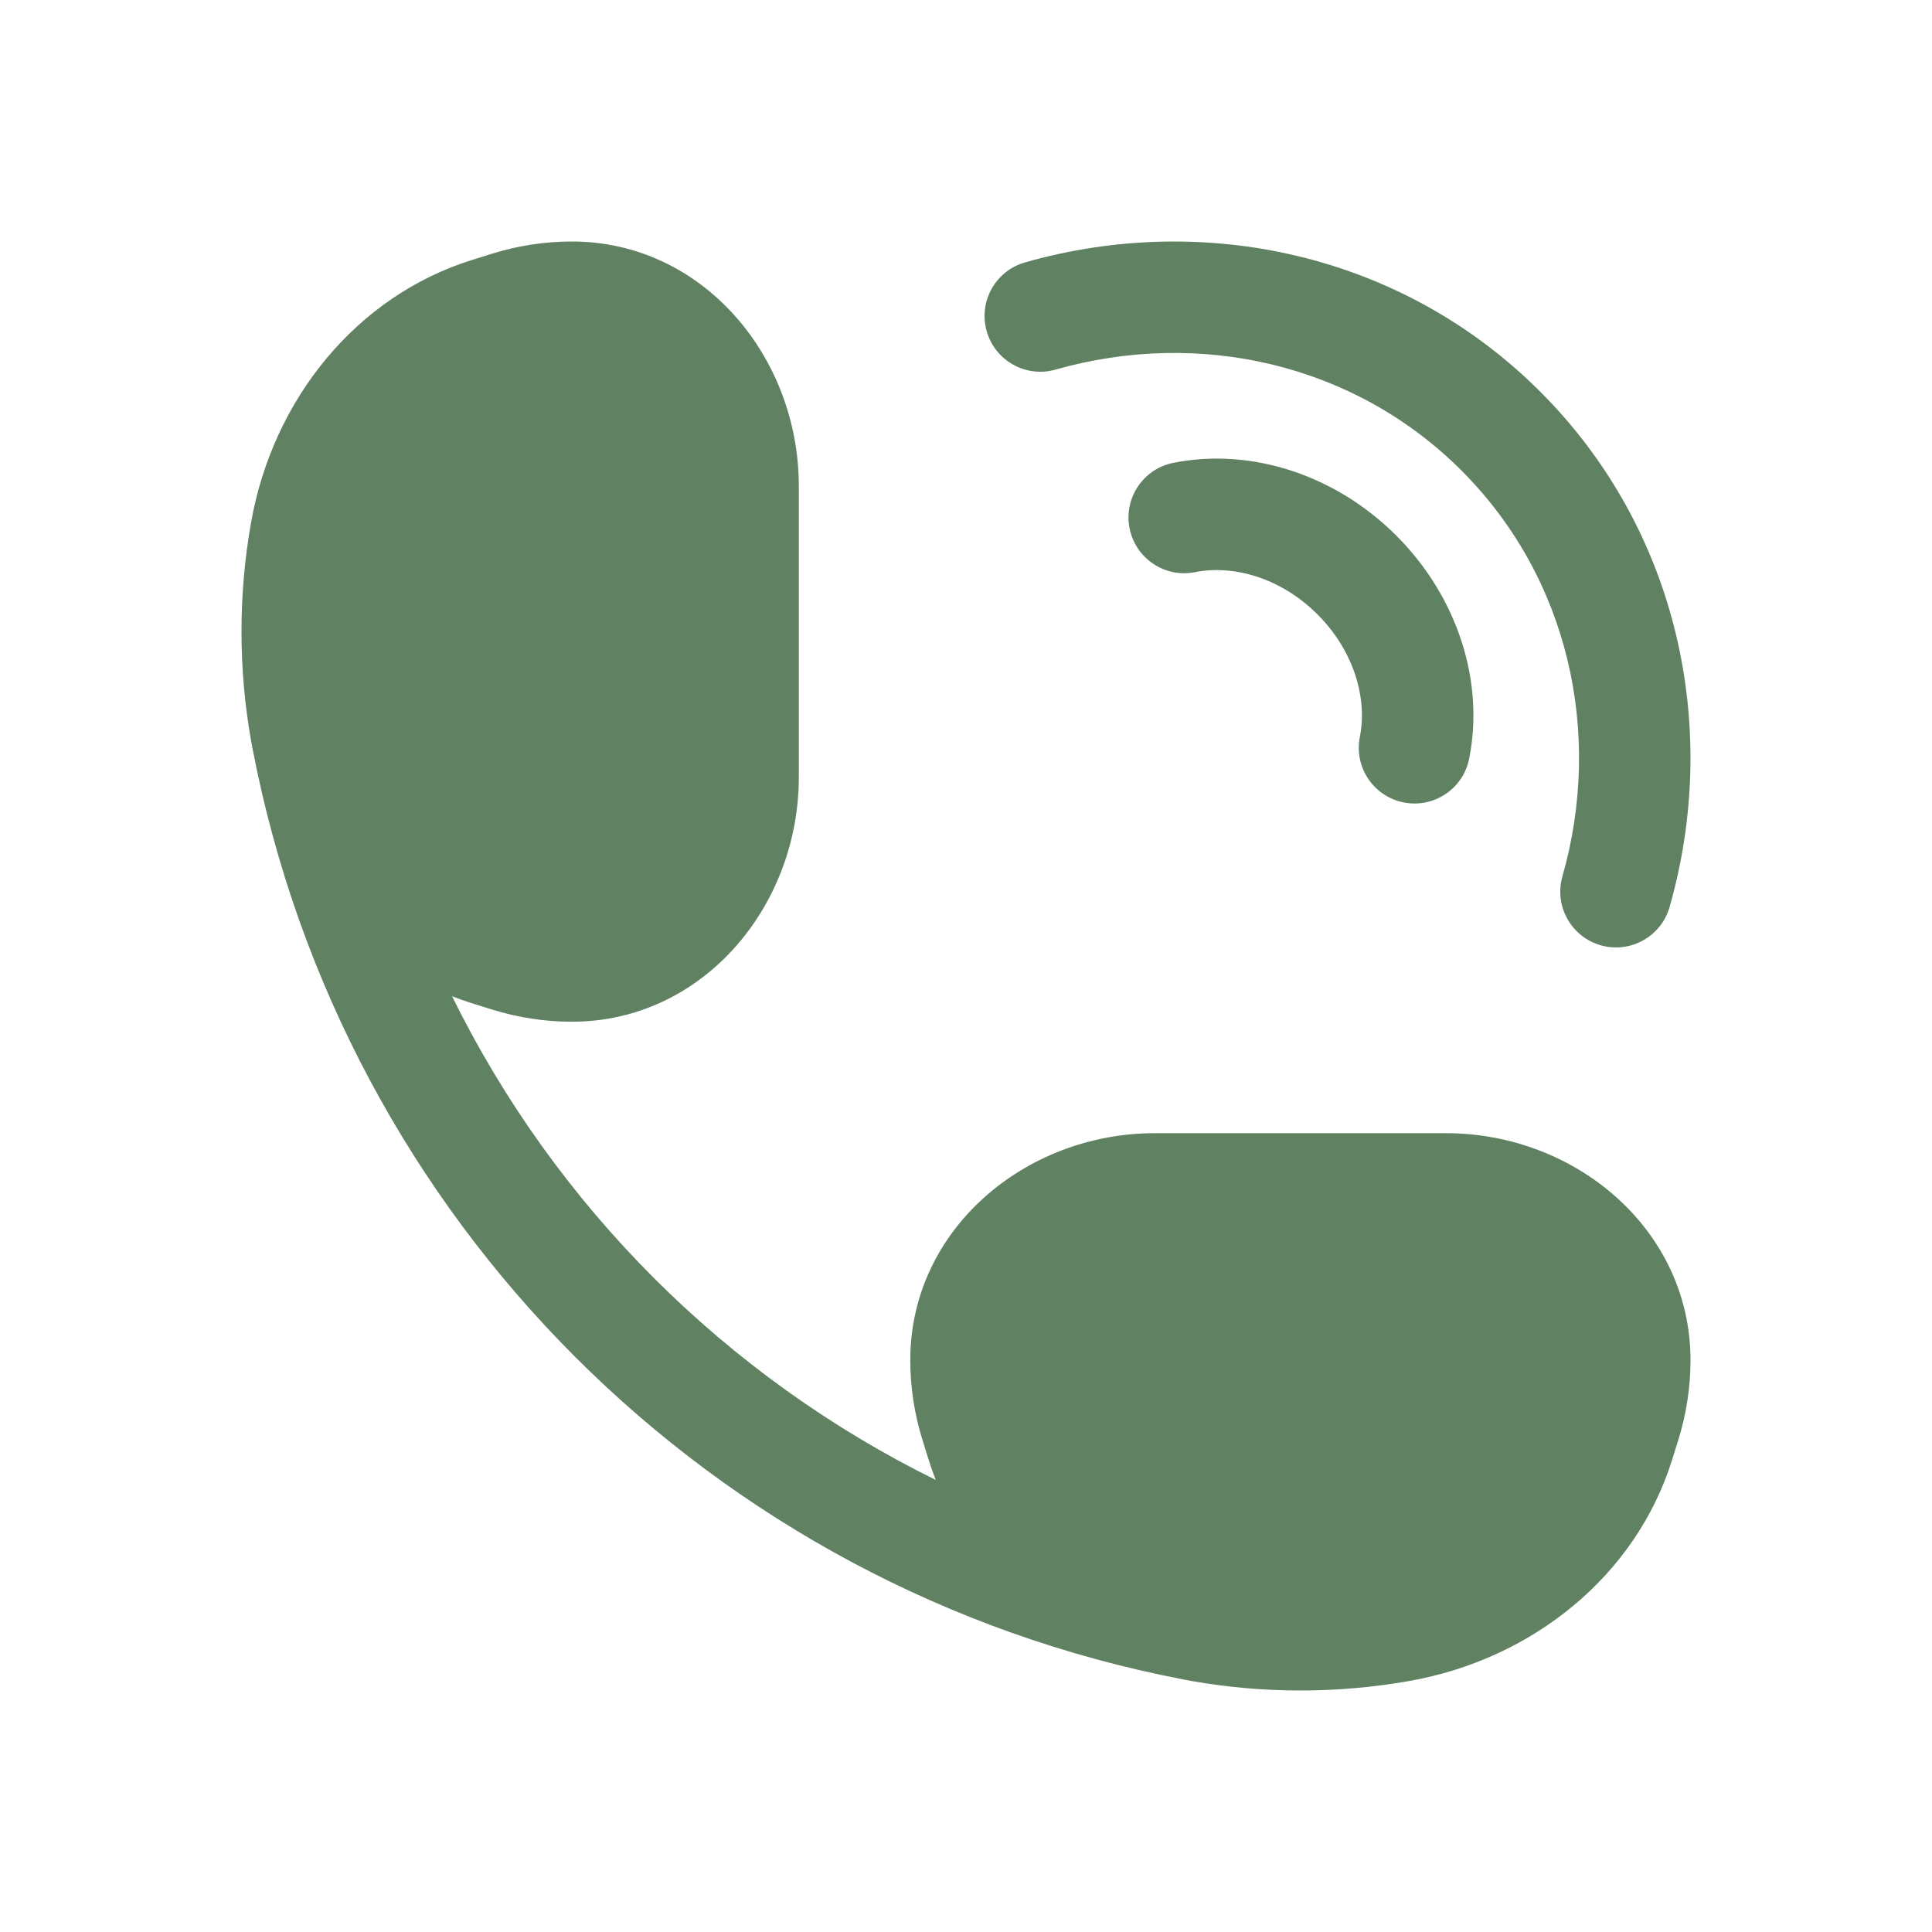
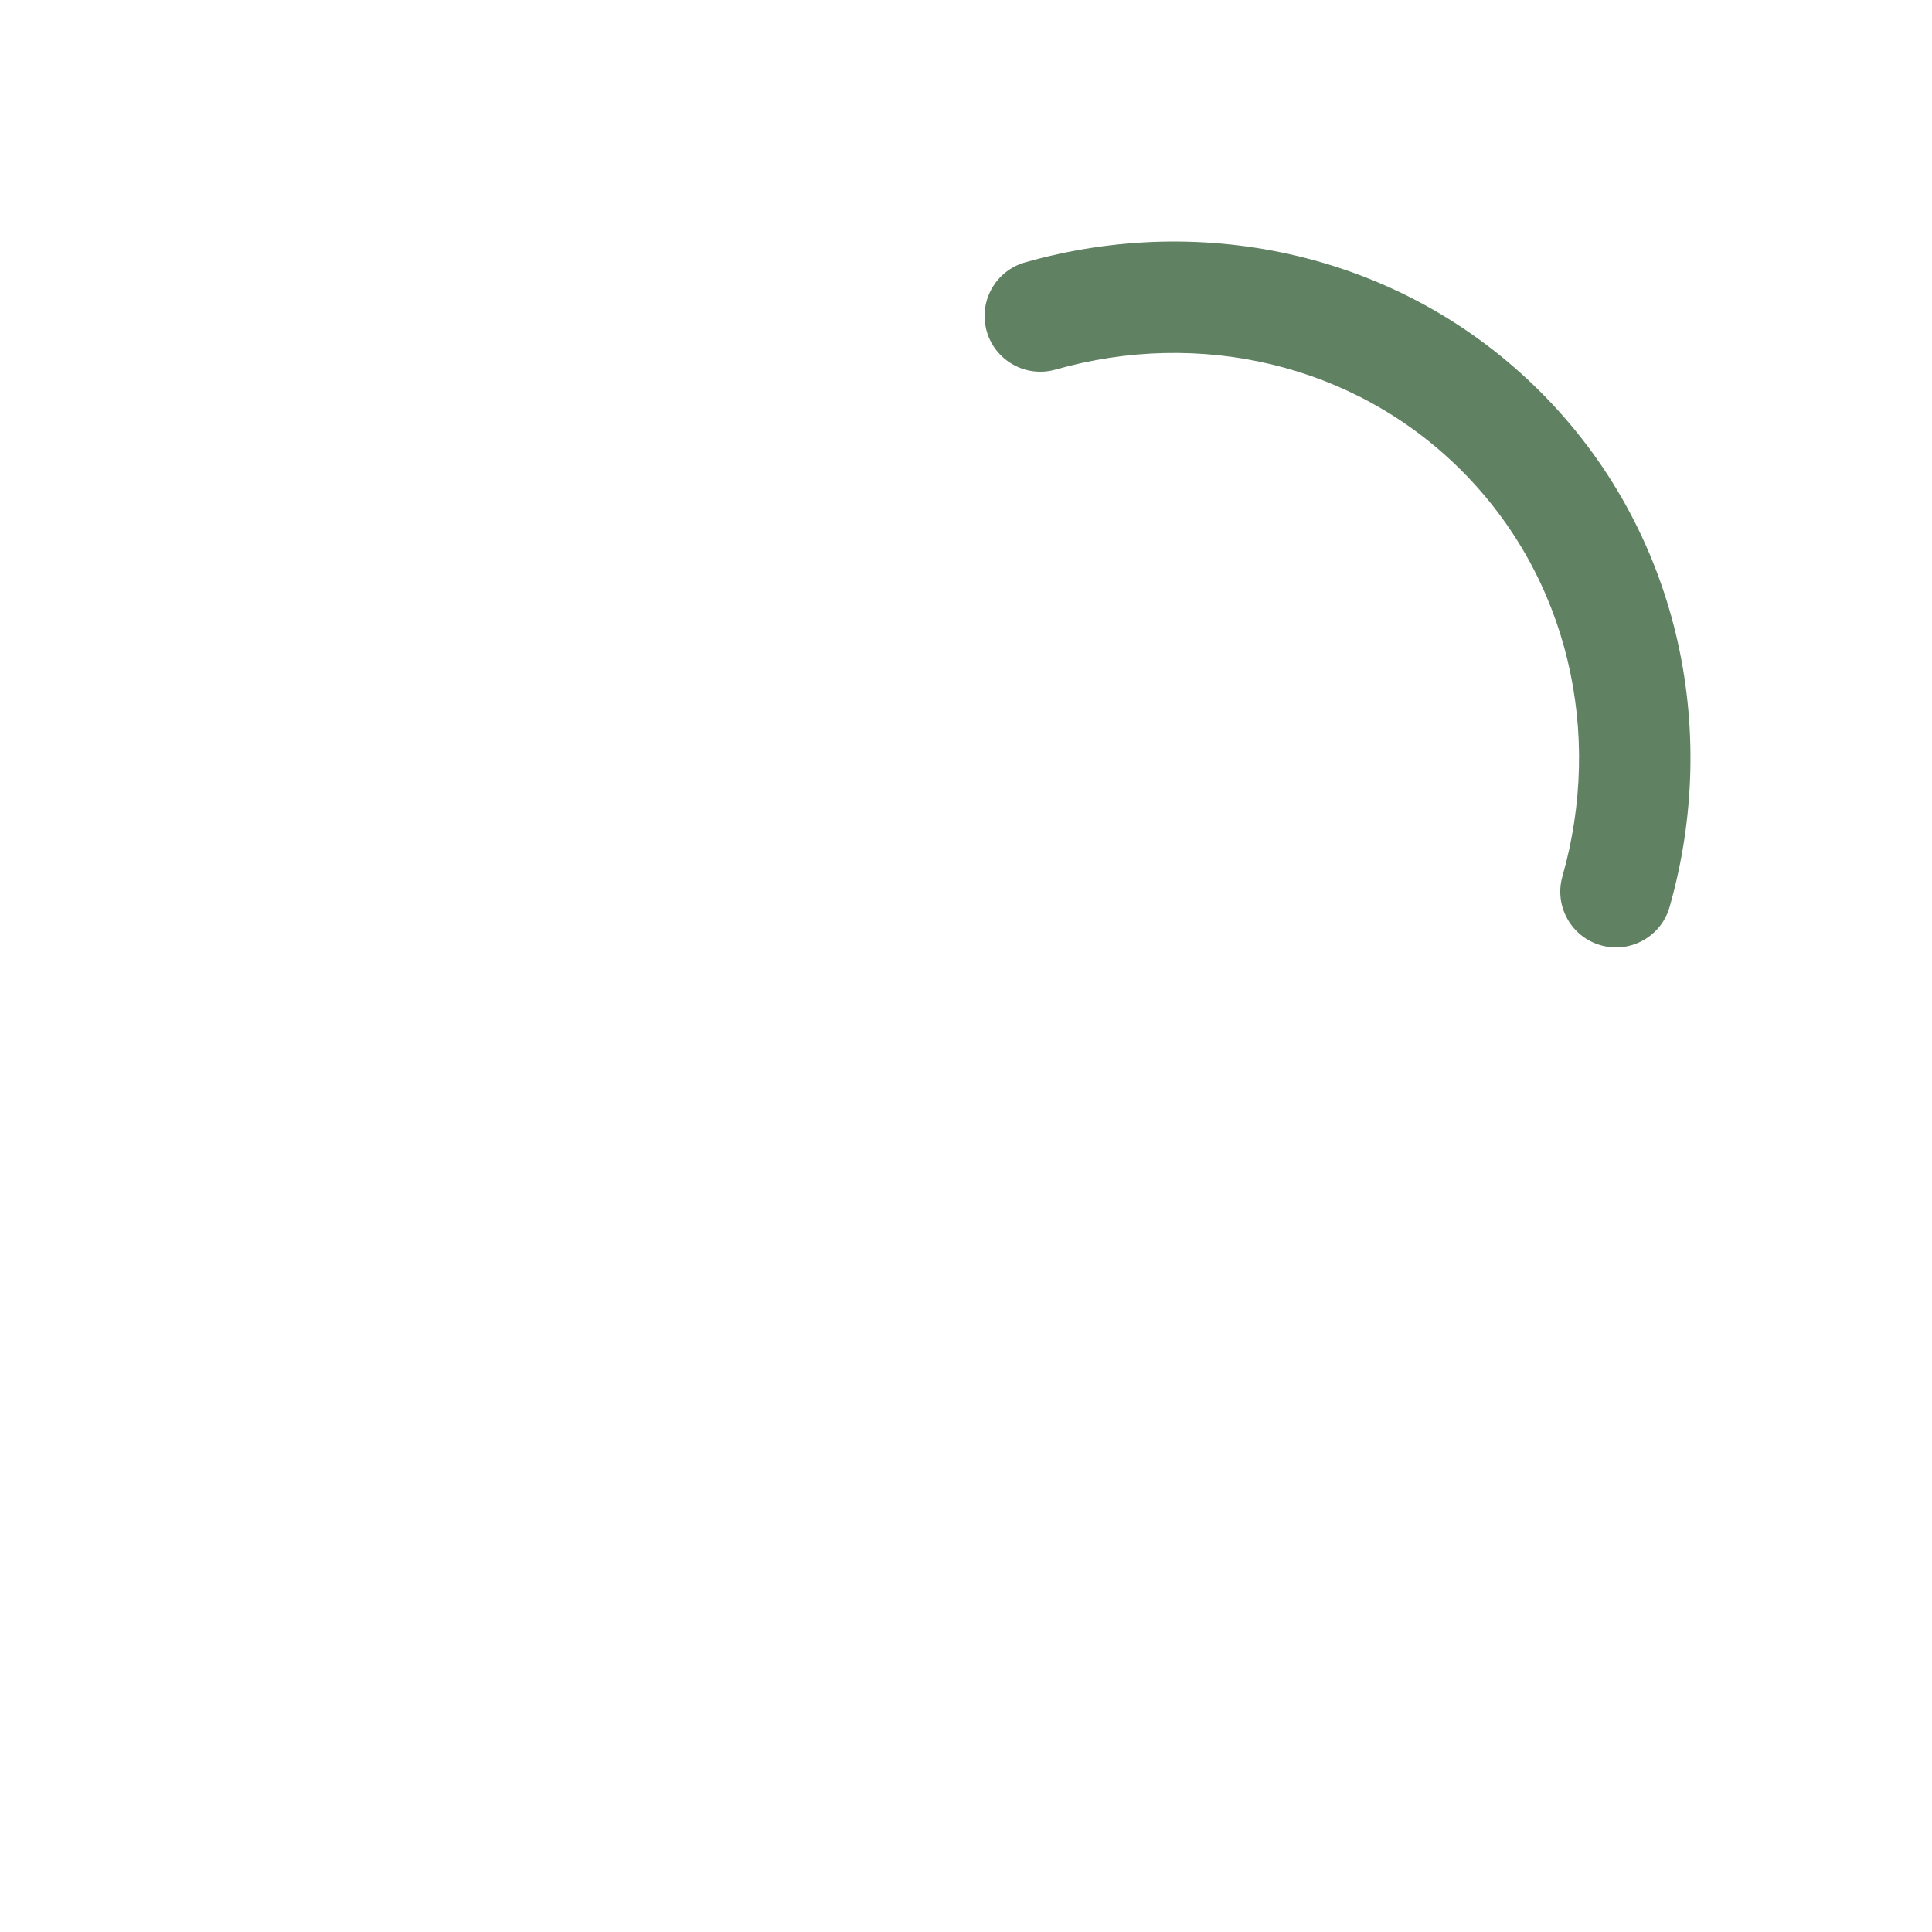
<svg xmlns="http://www.w3.org/2000/svg" width="114" height="114" viewBox="0 0 114 114" fill="none">
-   <path d="M29.026 14.972C30.558 14.494 32.147 14.25 33.747 14.25C41.437 14.25 47.135 21.022 47.135 28.68L47.135 45.858C47.135 53.517 41.437 60.288 33.747 60.288C32.147 60.288 30.558 60.044 29.026 59.566L27.855 59.201C27.455 59.076 27.062 58.937 26.675 58.786C32.776 71.174 42.826 81.225 55.214 87.325C55.063 86.938 54.924 86.545 54.799 86.145L54.434 84.974C53.956 83.442 53.712 81.853 53.712 80.253C53.712 72.563 60.483 66.865 68.142 66.865H85.32C92.978 66.865 99.75 72.563 99.75 80.253C99.75 81.853 99.506 83.442 99.028 84.974L98.662 86.145C96.532 92.966 90.441 97.905 83.153 99.189C78.911 99.937 74.551 99.937 70.308 99.189C70.141 99.16 69.975 99.129 69.809 99.095C42.004 93.746 20.254 71.996 14.905 44.191C14.871 44.025 14.84 43.859 14.811 43.692C14.063 39.449 14.063 35.089 14.811 30.846C16.095 23.559 21.034 17.468 27.855 15.338L29.026 14.972Z" fill="#608263" />
  <path d="M62.286 21.808C70.711 19.407 79.886 21.415 86.236 27.765C92.585 34.114 94.593 43.289 92.192 51.714C91.695 53.461 92.707 55.28 94.454 55.778C96.2 56.276 98.02 55.263 98.517 53.517C101.52 42.977 99.052 31.28 90.886 23.114C82.72 14.948 71.023 12.48 60.483 15.483C58.737 15.98 57.724 17.8 58.222 19.546C58.72 21.293 60.539 22.305 62.286 21.808Z" fill="#608263" />
-   <path d="M70.519 33.76C72.738 33.318 75.549 34.063 77.743 36.257C79.937 38.451 80.682 41.262 80.24 43.481C79.885 45.262 81.042 46.993 82.823 47.348C84.604 47.703 86.336 46.547 86.69 44.765C87.598 40.21 86.006 35.219 82.394 31.607C78.781 27.994 73.79 26.402 69.235 27.31C67.454 27.665 66.297 29.396 66.652 31.177C67.007 32.958 68.738 34.115 70.519 33.76Z" fill="#608263" />
</svg>